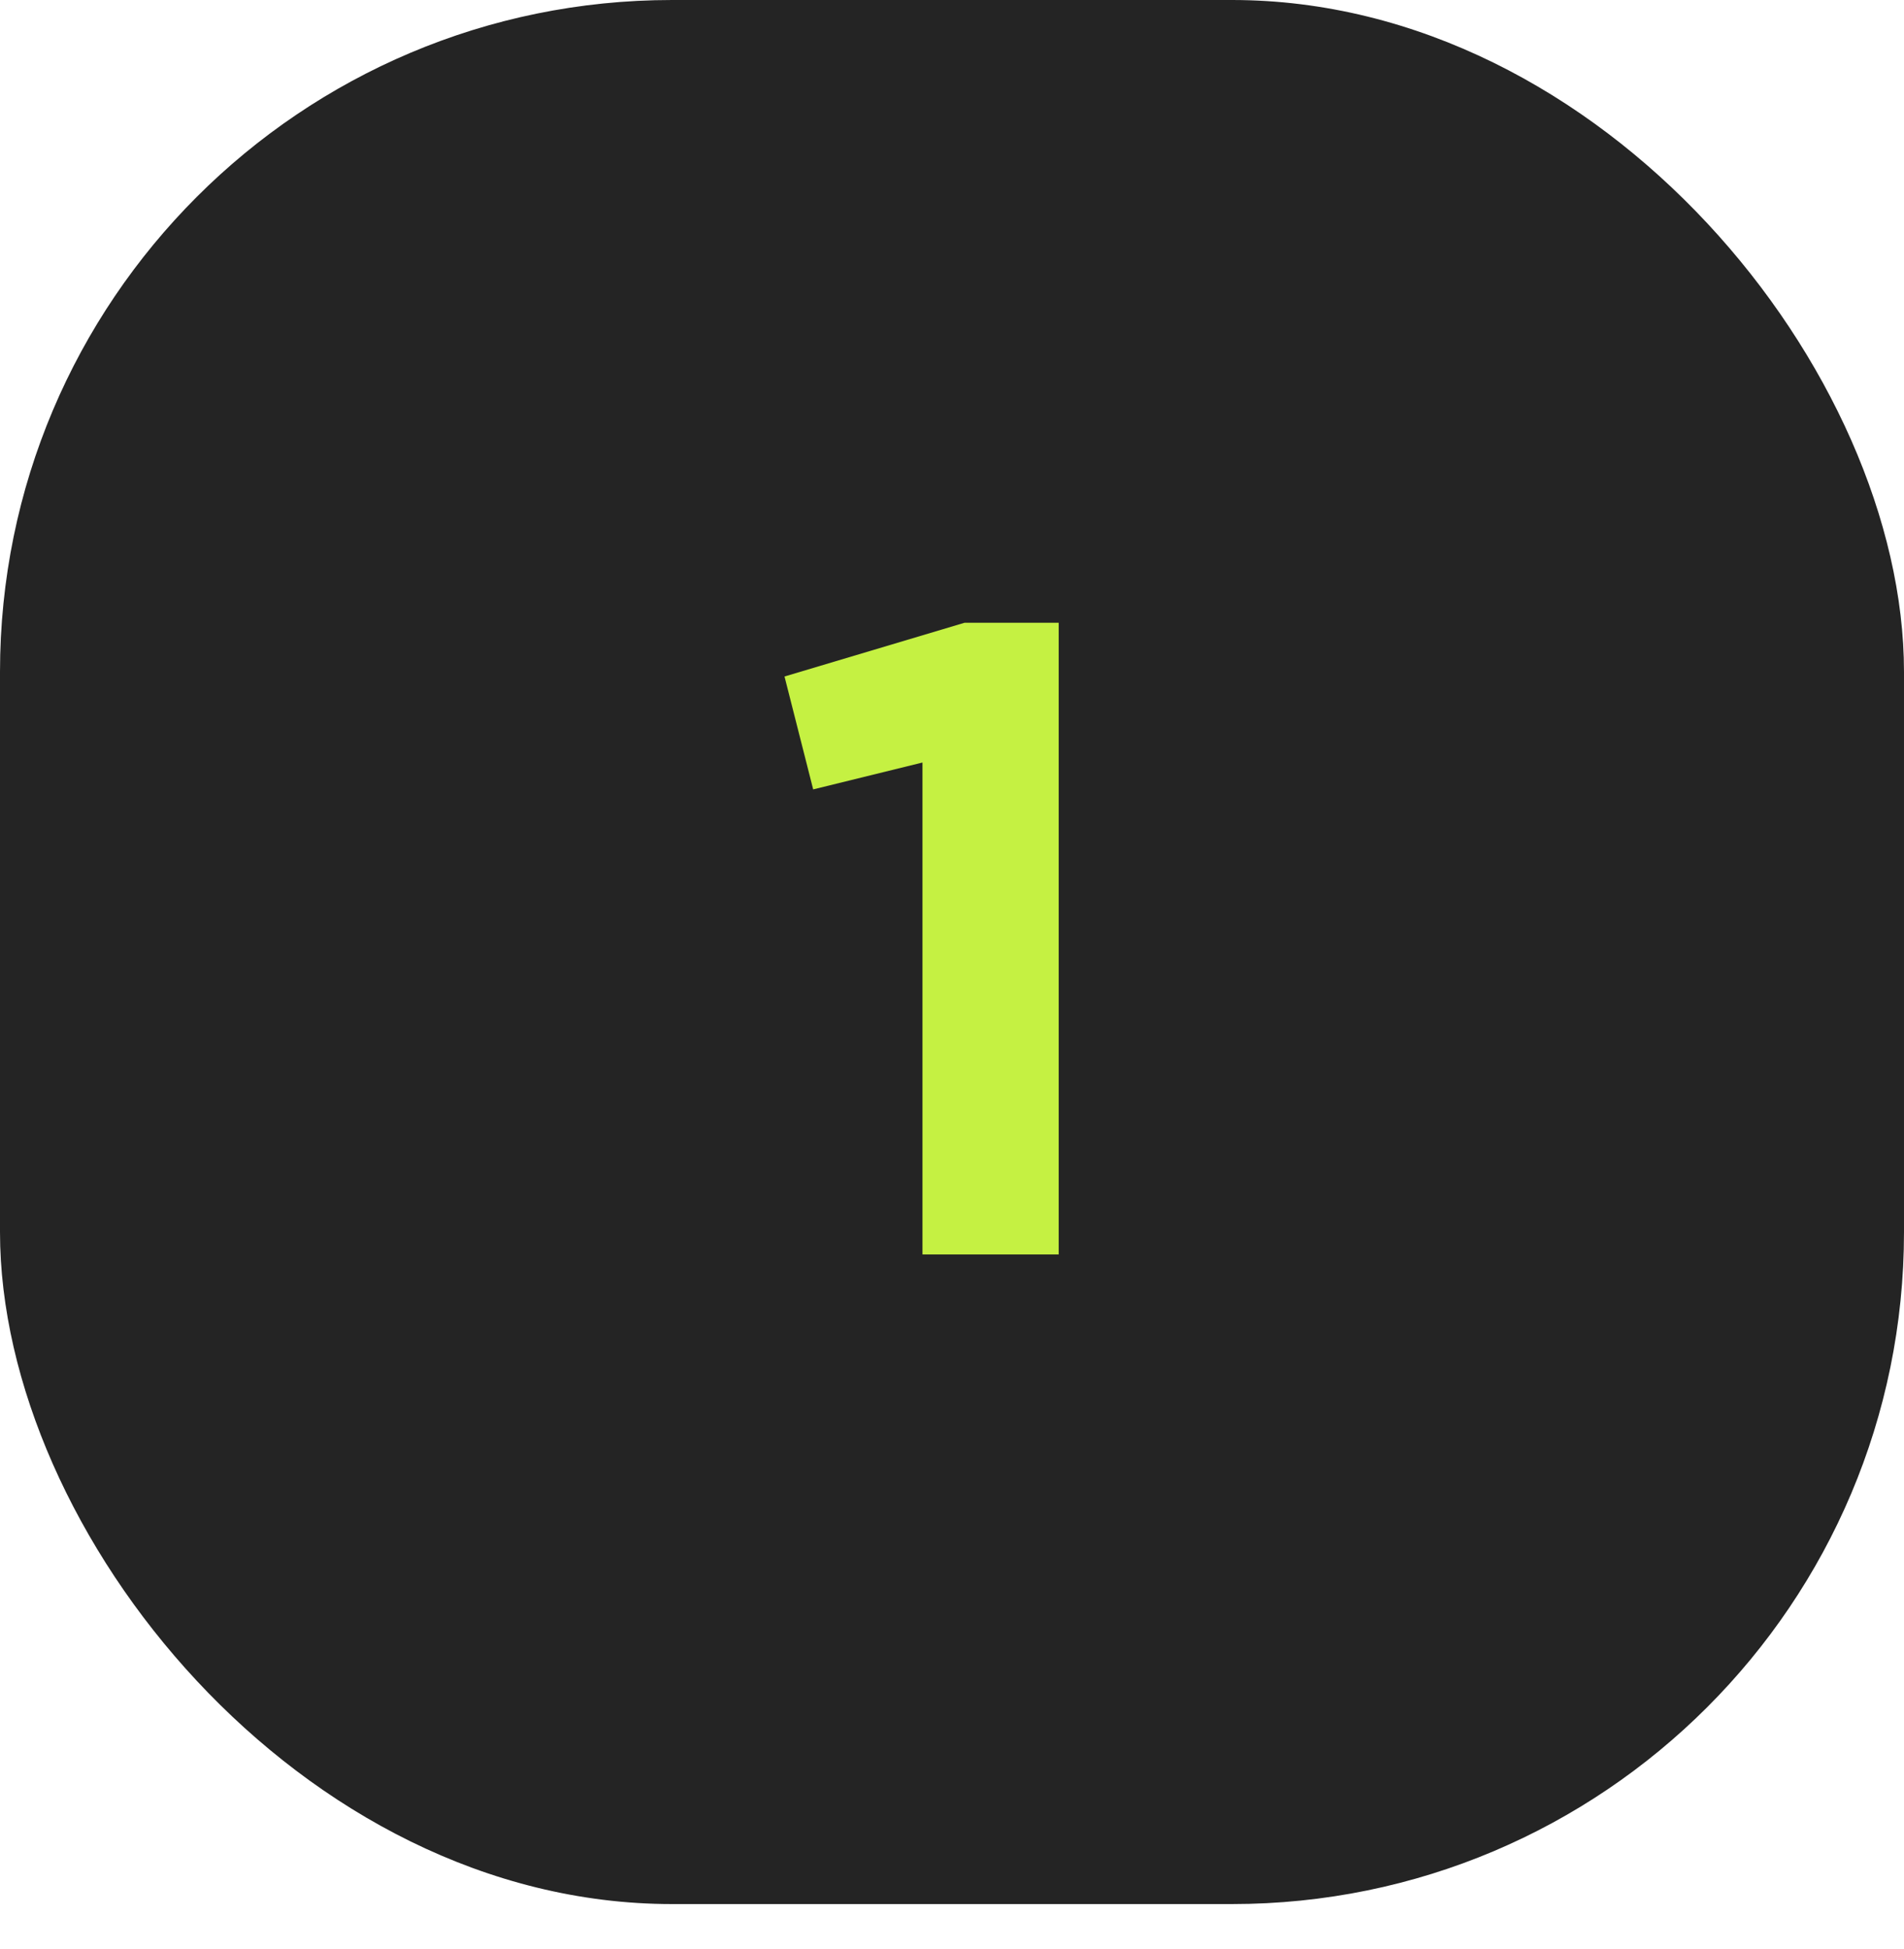
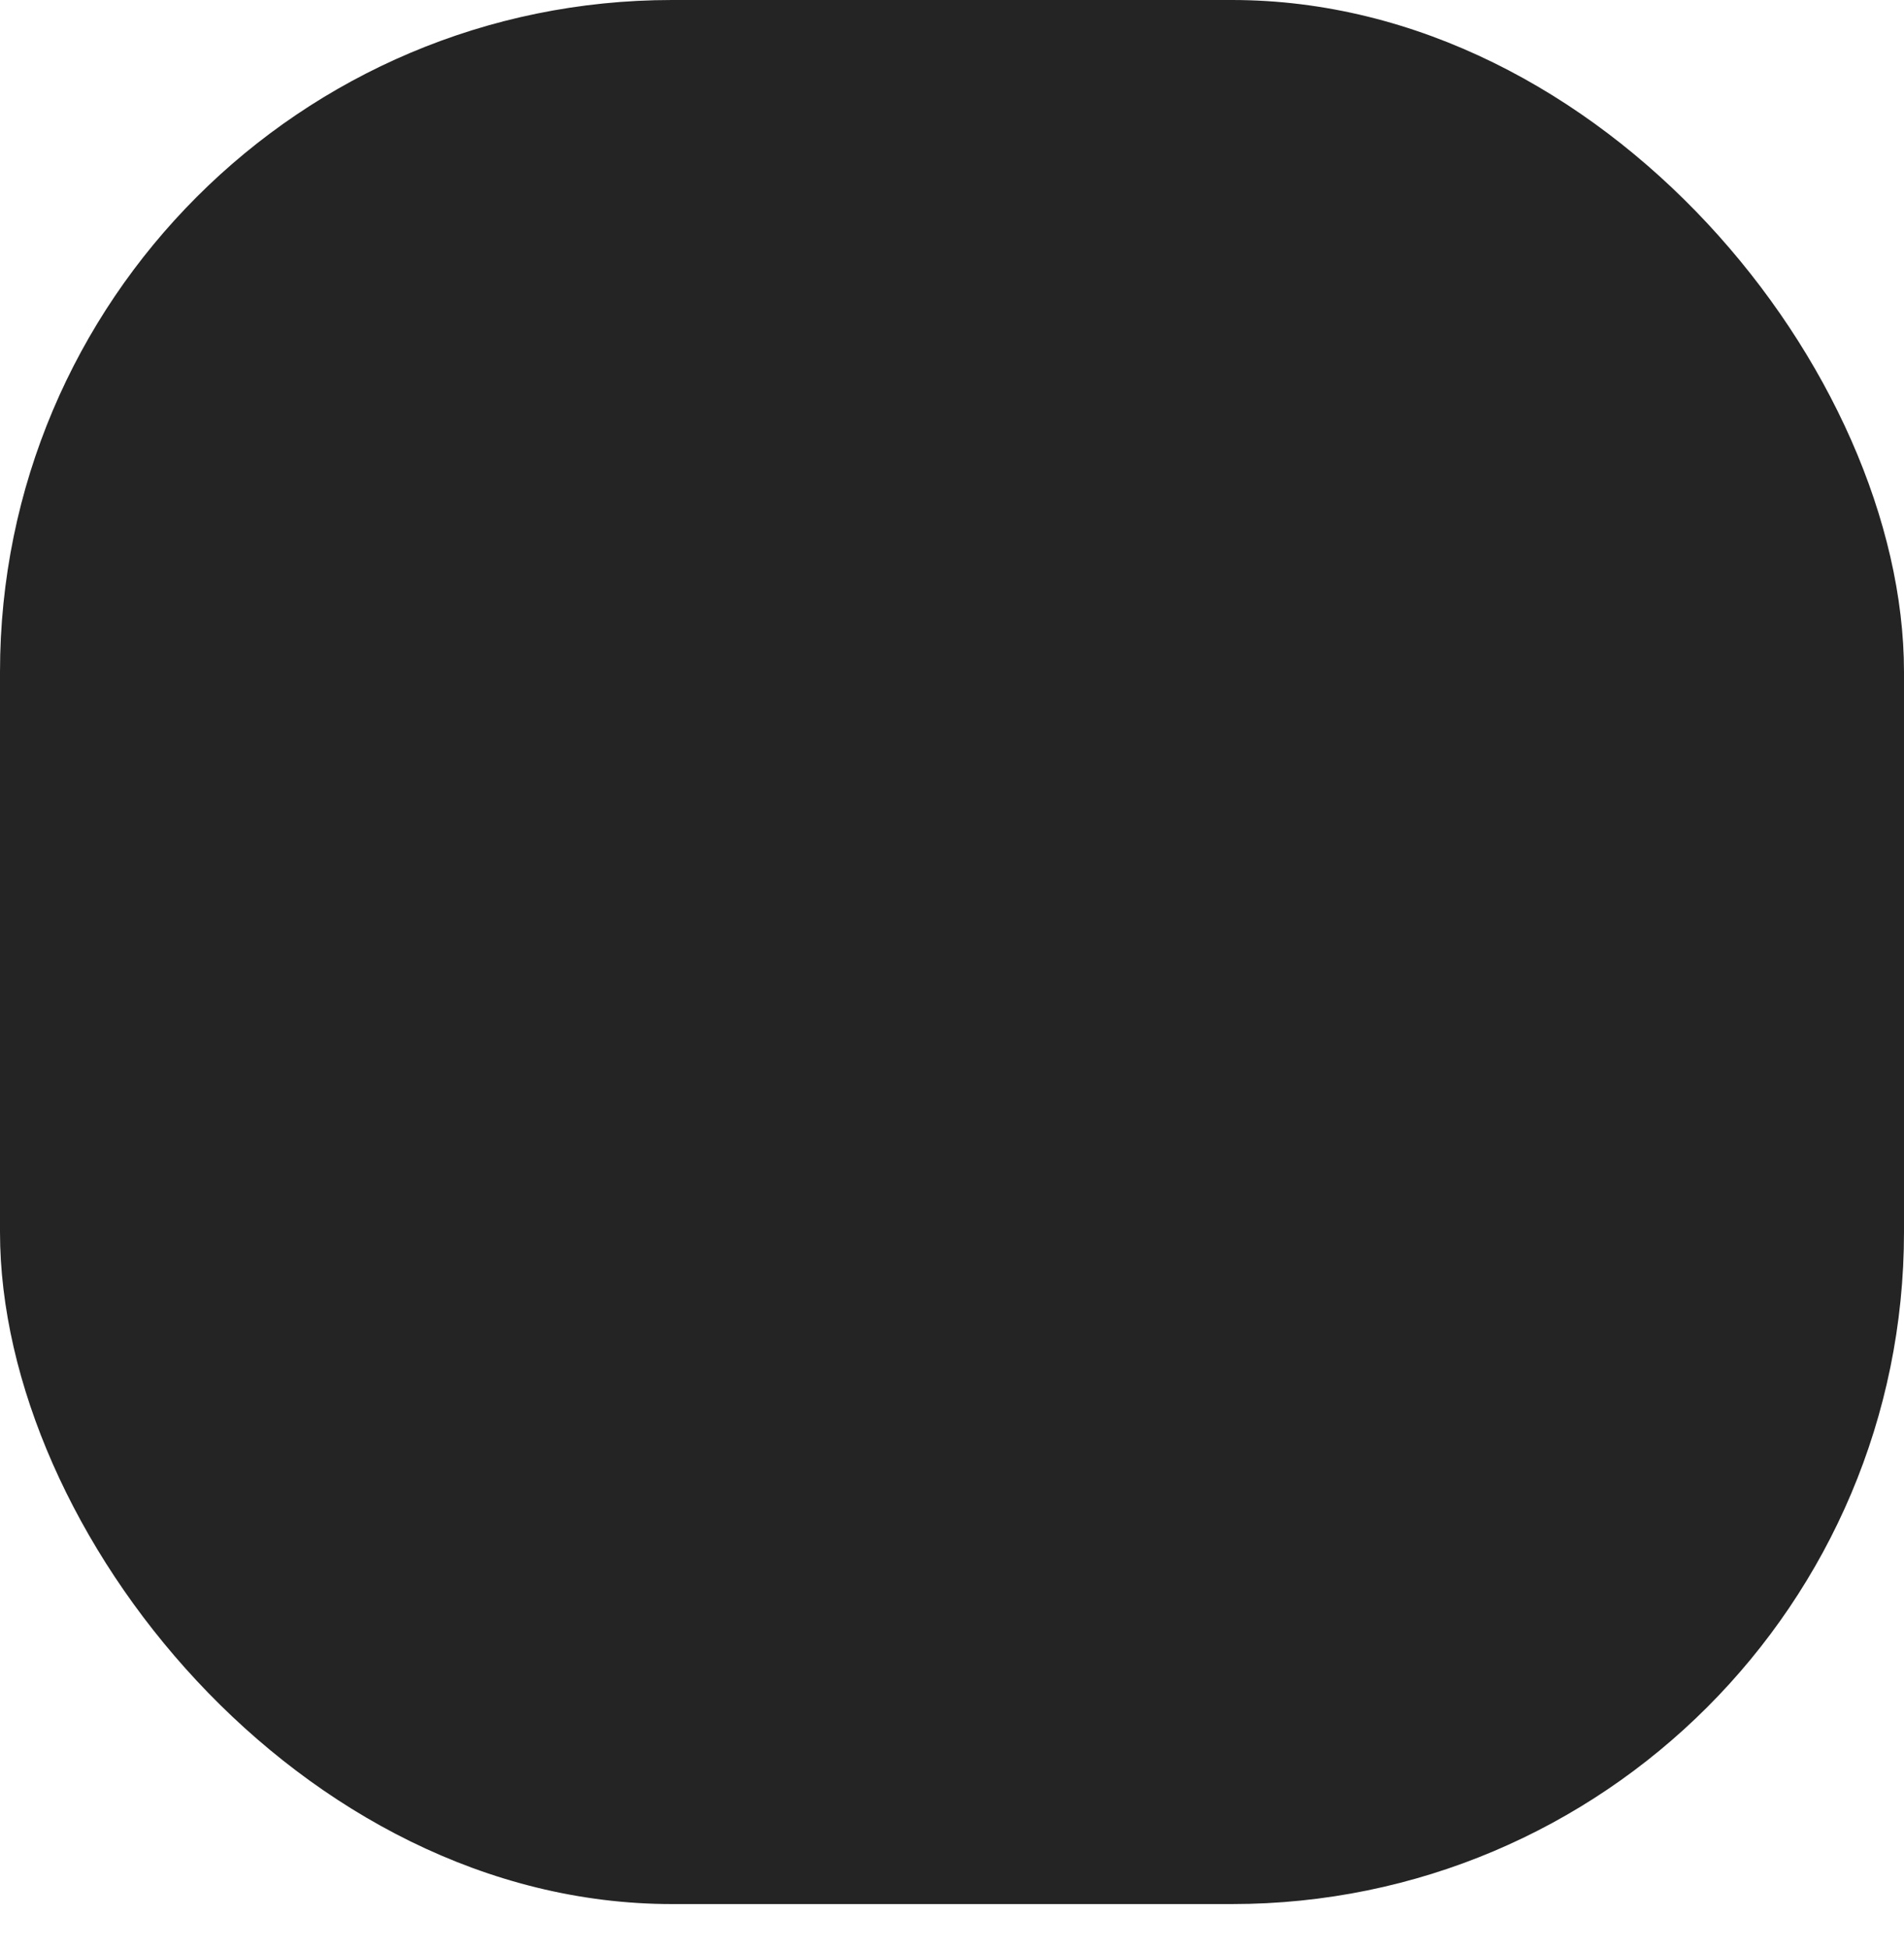
<svg xmlns="http://www.w3.org/2000/svg" width="85" height="87" viewBox="0 0 85 87" fill="none">
  <rect width="85" height="85" rx="30" fill="#242424" />
-   <path d="M41.182 56V34.04L36.303 35.24L35.023 30.2L43.062 27.8H47.263V56H41.182Z" fill="#C5F142" />
</svg>